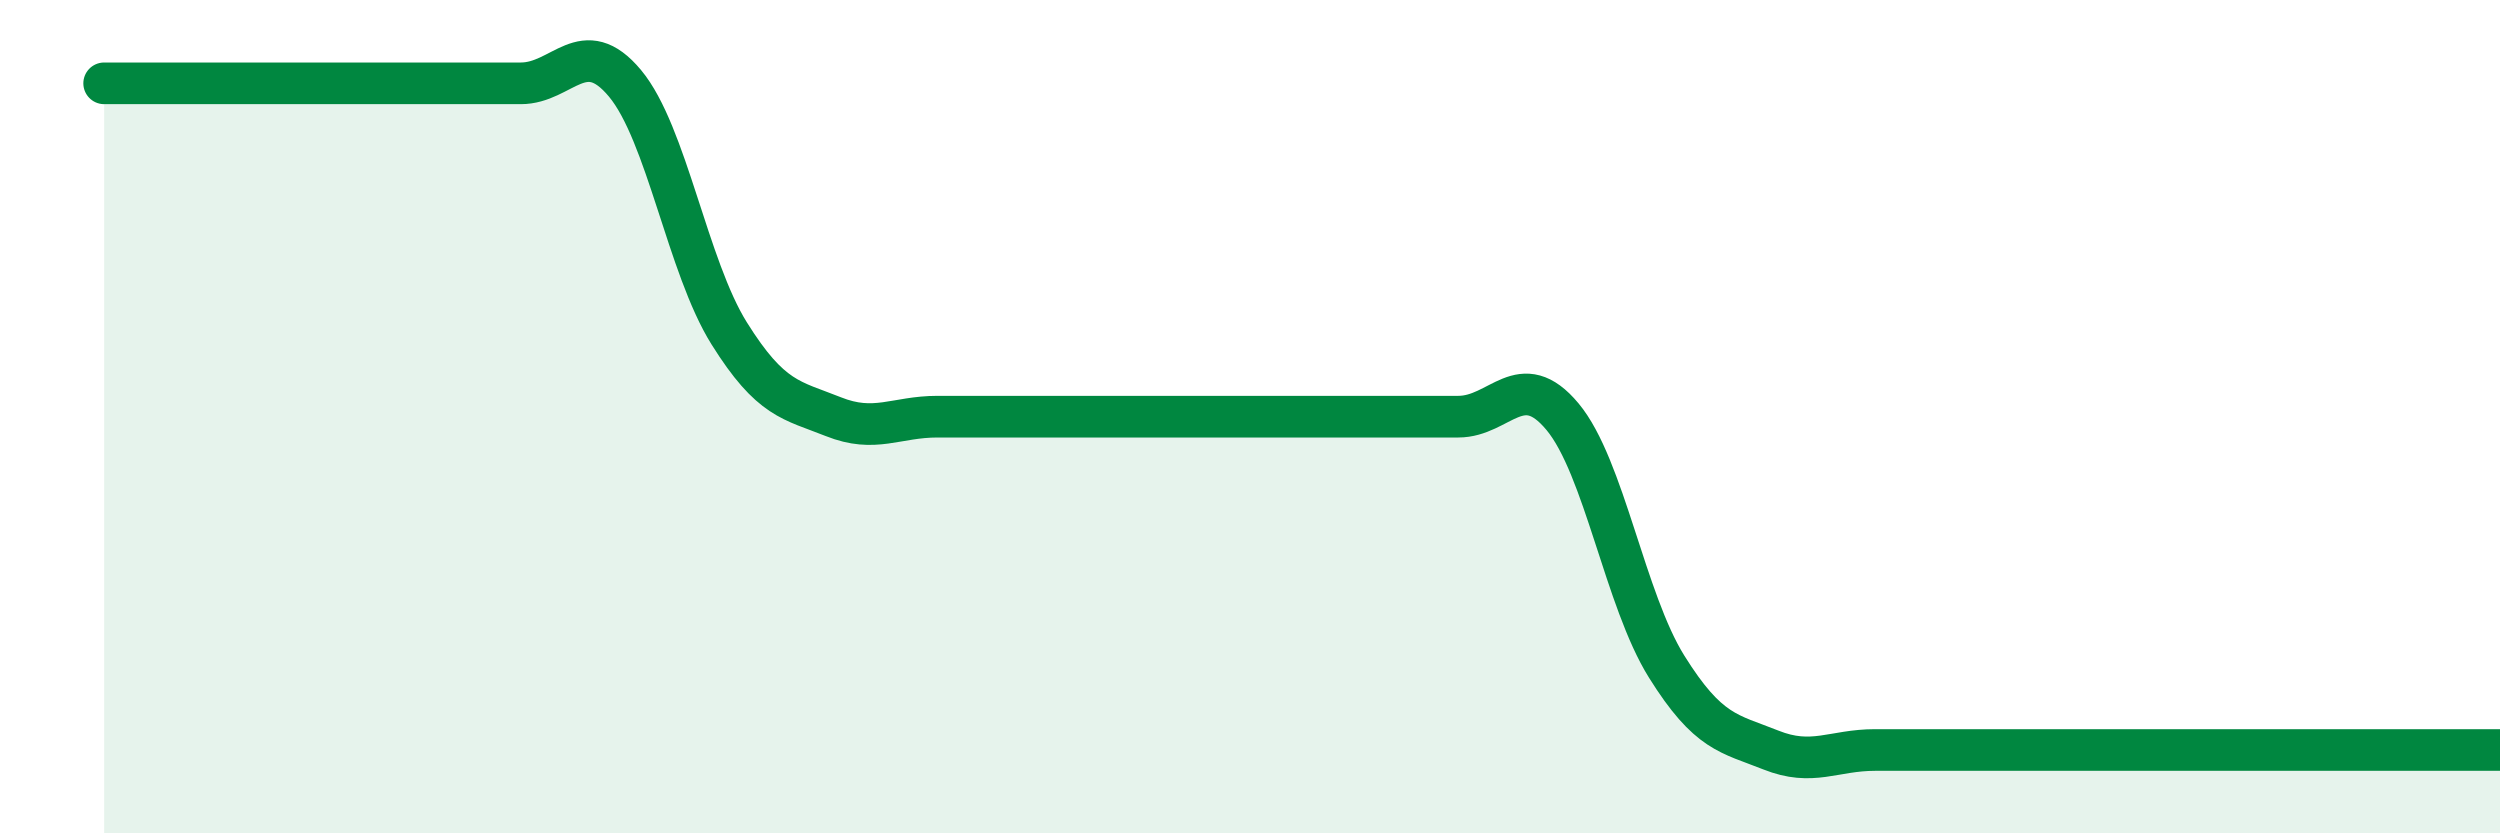
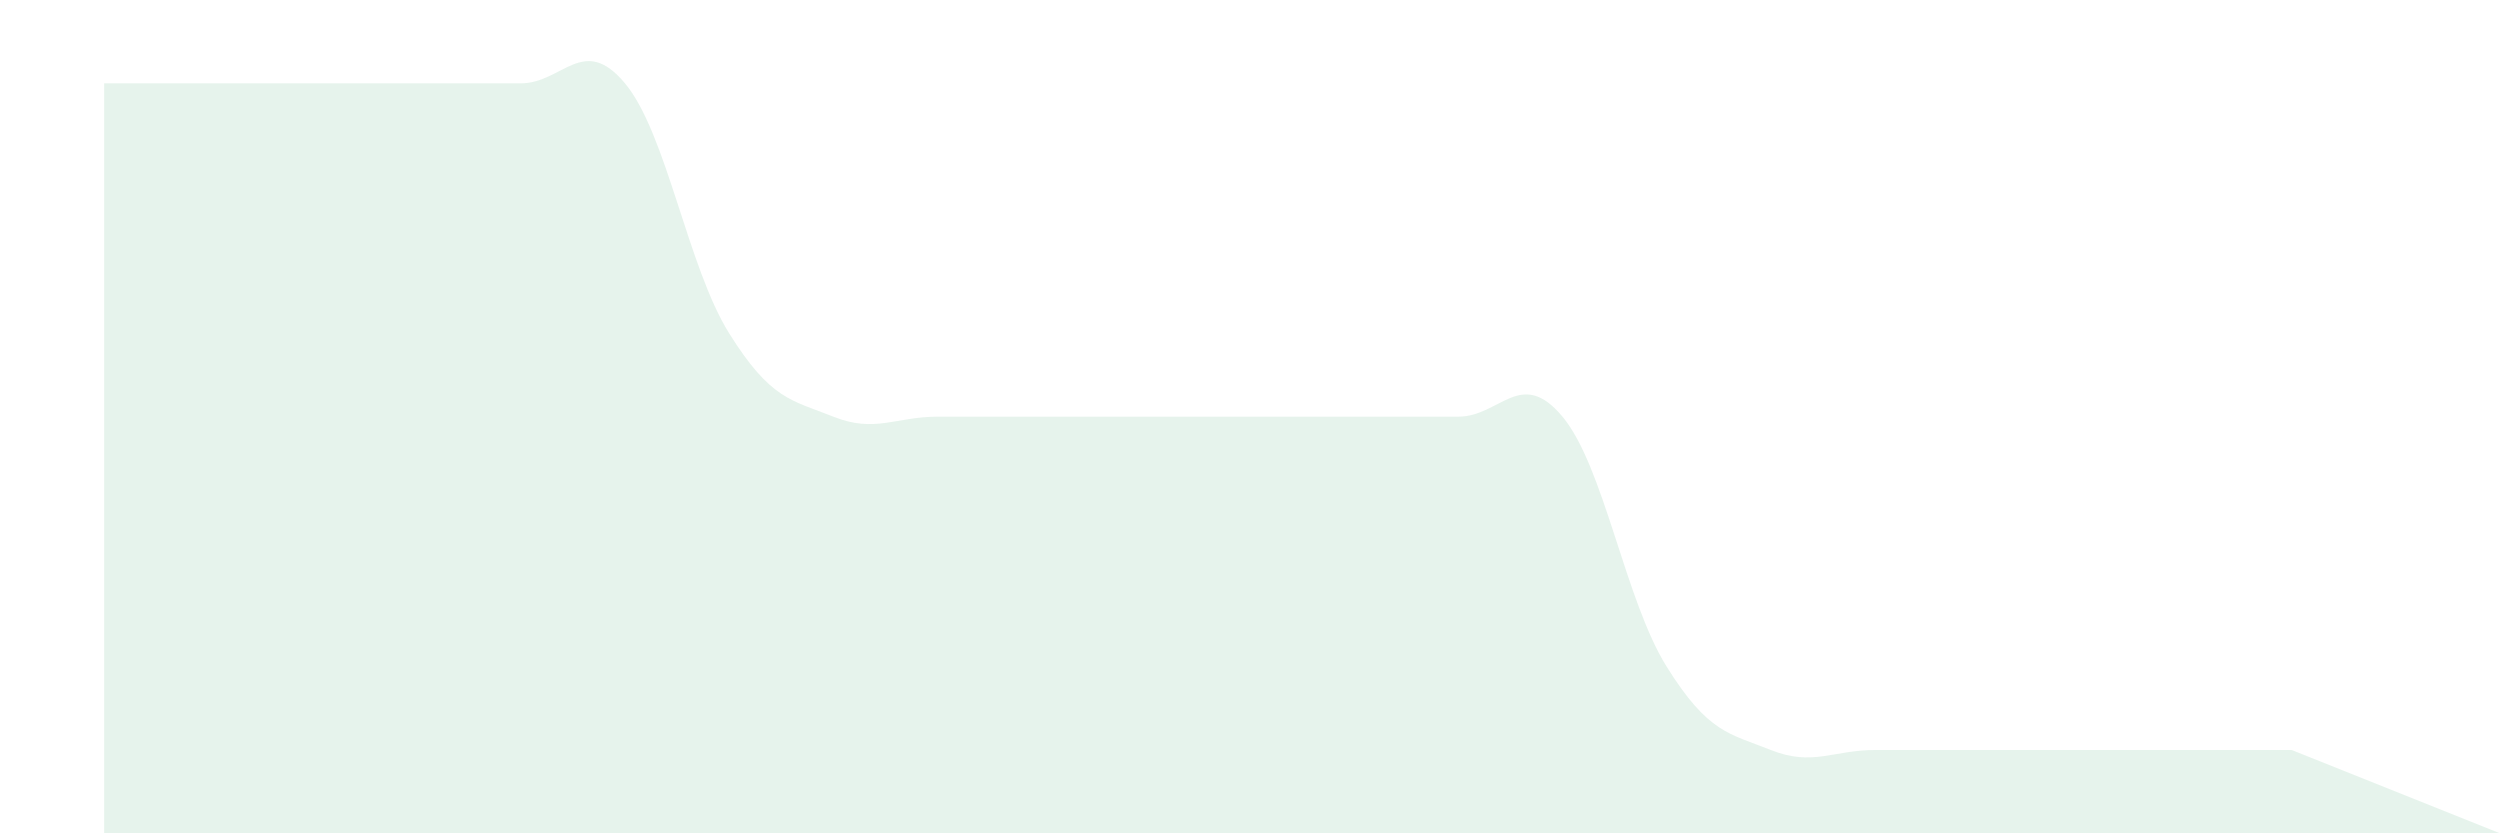
<svg xmlns="http://www.w3.org/2000/svg" width="60" height="20" viewBox="0 0 60 20">
-   <path d="M 2.5,2 C 3,2 4,2 5,2 C 6,2 6.5,2 7.5,2 C 8.5,2 9,2 10,2 C 11,2 11.5,2 12.5,2 C 13.5,2 14,0.8 15,2 C 16,3.2 16.5,6.4 17.5,8 C 18.5,9.6 19,9.6 20,10 C 21,10.4 21.5,10 22.5,10 C 23.5,10 24,10 25,10 C 26,10 26.5,10 27.5,10 C 28.5,10 29,10 30,10 C 31,10 31.5,10 32.5,10 C 33.5,10 34,10 35,10 C 36,10 36.5,8.8 37.5,10 C 38.5,11.2 39,14.4 40,16 C 41,17.6 41.5,17.6 42.5,18 C 43.5,18.4 44,18 45,18 C 46,18 46.5,18 47.5,18 C 48.5,18 49,18 50,18 C 51,18 51.5,18 52.5,18 C 53.5,18 53.5,18 55,18 C 56.5,18 59,18 60,18L60 20L2.5 20Z" fill="#008740" opacity="0.1" stroke-linecap="round" stroke-linejoin="round" />
-   <path d="M 2.5,2 C 3,2 4,2 5,2 C 6,2 6.5,2 7.5,2 C 8.5,2 9,2 10,2 C 11,2 11.5,2 12.5,2 C 13.5,2 14,0.8 15,2 C 16,3.2 16.5,6.4 17.5,8 C 18.5,9.6 19,9.6 20,10 C 21,10.4 21.5,10 22.5,10 C 23.5,10 24,10 25,10 C 26,10 26.5,10 27.5,10 C 28.5,10 29,10 30,10 C 31,10 31.5,10 32.5,10 C 33.5,10 34,10 35,10 C 36,10 36.5,8.8 37.5,10 C 38.5,11.2 39,14.4 40,16 C 41,17.6 41.5,17.6 42.5,18 C 43.5,18.4 44,18 45,18 C 46,18 46.5,18 47.5,18 C 48.5,18 49,18 50,18 C 51,18 51.5,18 52.5,18 C 53.5,18 53.5,18 55,18 C 56.5,18 59,18 60,18" stroke="#008740" stroke-width="1" fill="none" stroke-linecap="round" stroke-linejoin="round" />
+   <path d="M 2.5,2 C 3,2 4,2 5,2 C 6,2 6.5,2 7.5,2 C 8.5,2 9,2 10,2 C 11,2 11.5,2 12.5,2 C 13.5,2 14,0.8 15,2 C 16,3.2 16.5,6.4 17.5,8 C 18.5,9.6 19,9.6 20,10 C 21,10.4 21.5,10 22.5,10 C 23.5,10 24,10 25,10 C 26,10 26.5,10 27.5,10 C 28.5,10 29,10 30,10 C 31,10 31.5,10 32.5,10 C 33.5,10 34,10 35,10 C 36,10 36.5,8.8 37.5,10 C 38.5,11.2 39,14.4 40,16 C 41,17.6 41.5,17.6 42.5,18 C 43.5,18.4 44,18 45,18 C 46,18 46.5,18 47.5,18 C 48.5,18 49,18 50,18 C 51,18 51.5,18 52.5,18 C 53.5,18 53.5,18 55,18 L60 20L2.5 20Z" fill="#008740" opacity="0.1" stroke-linecap="round" stroke-linejoin="round" />
</svg>